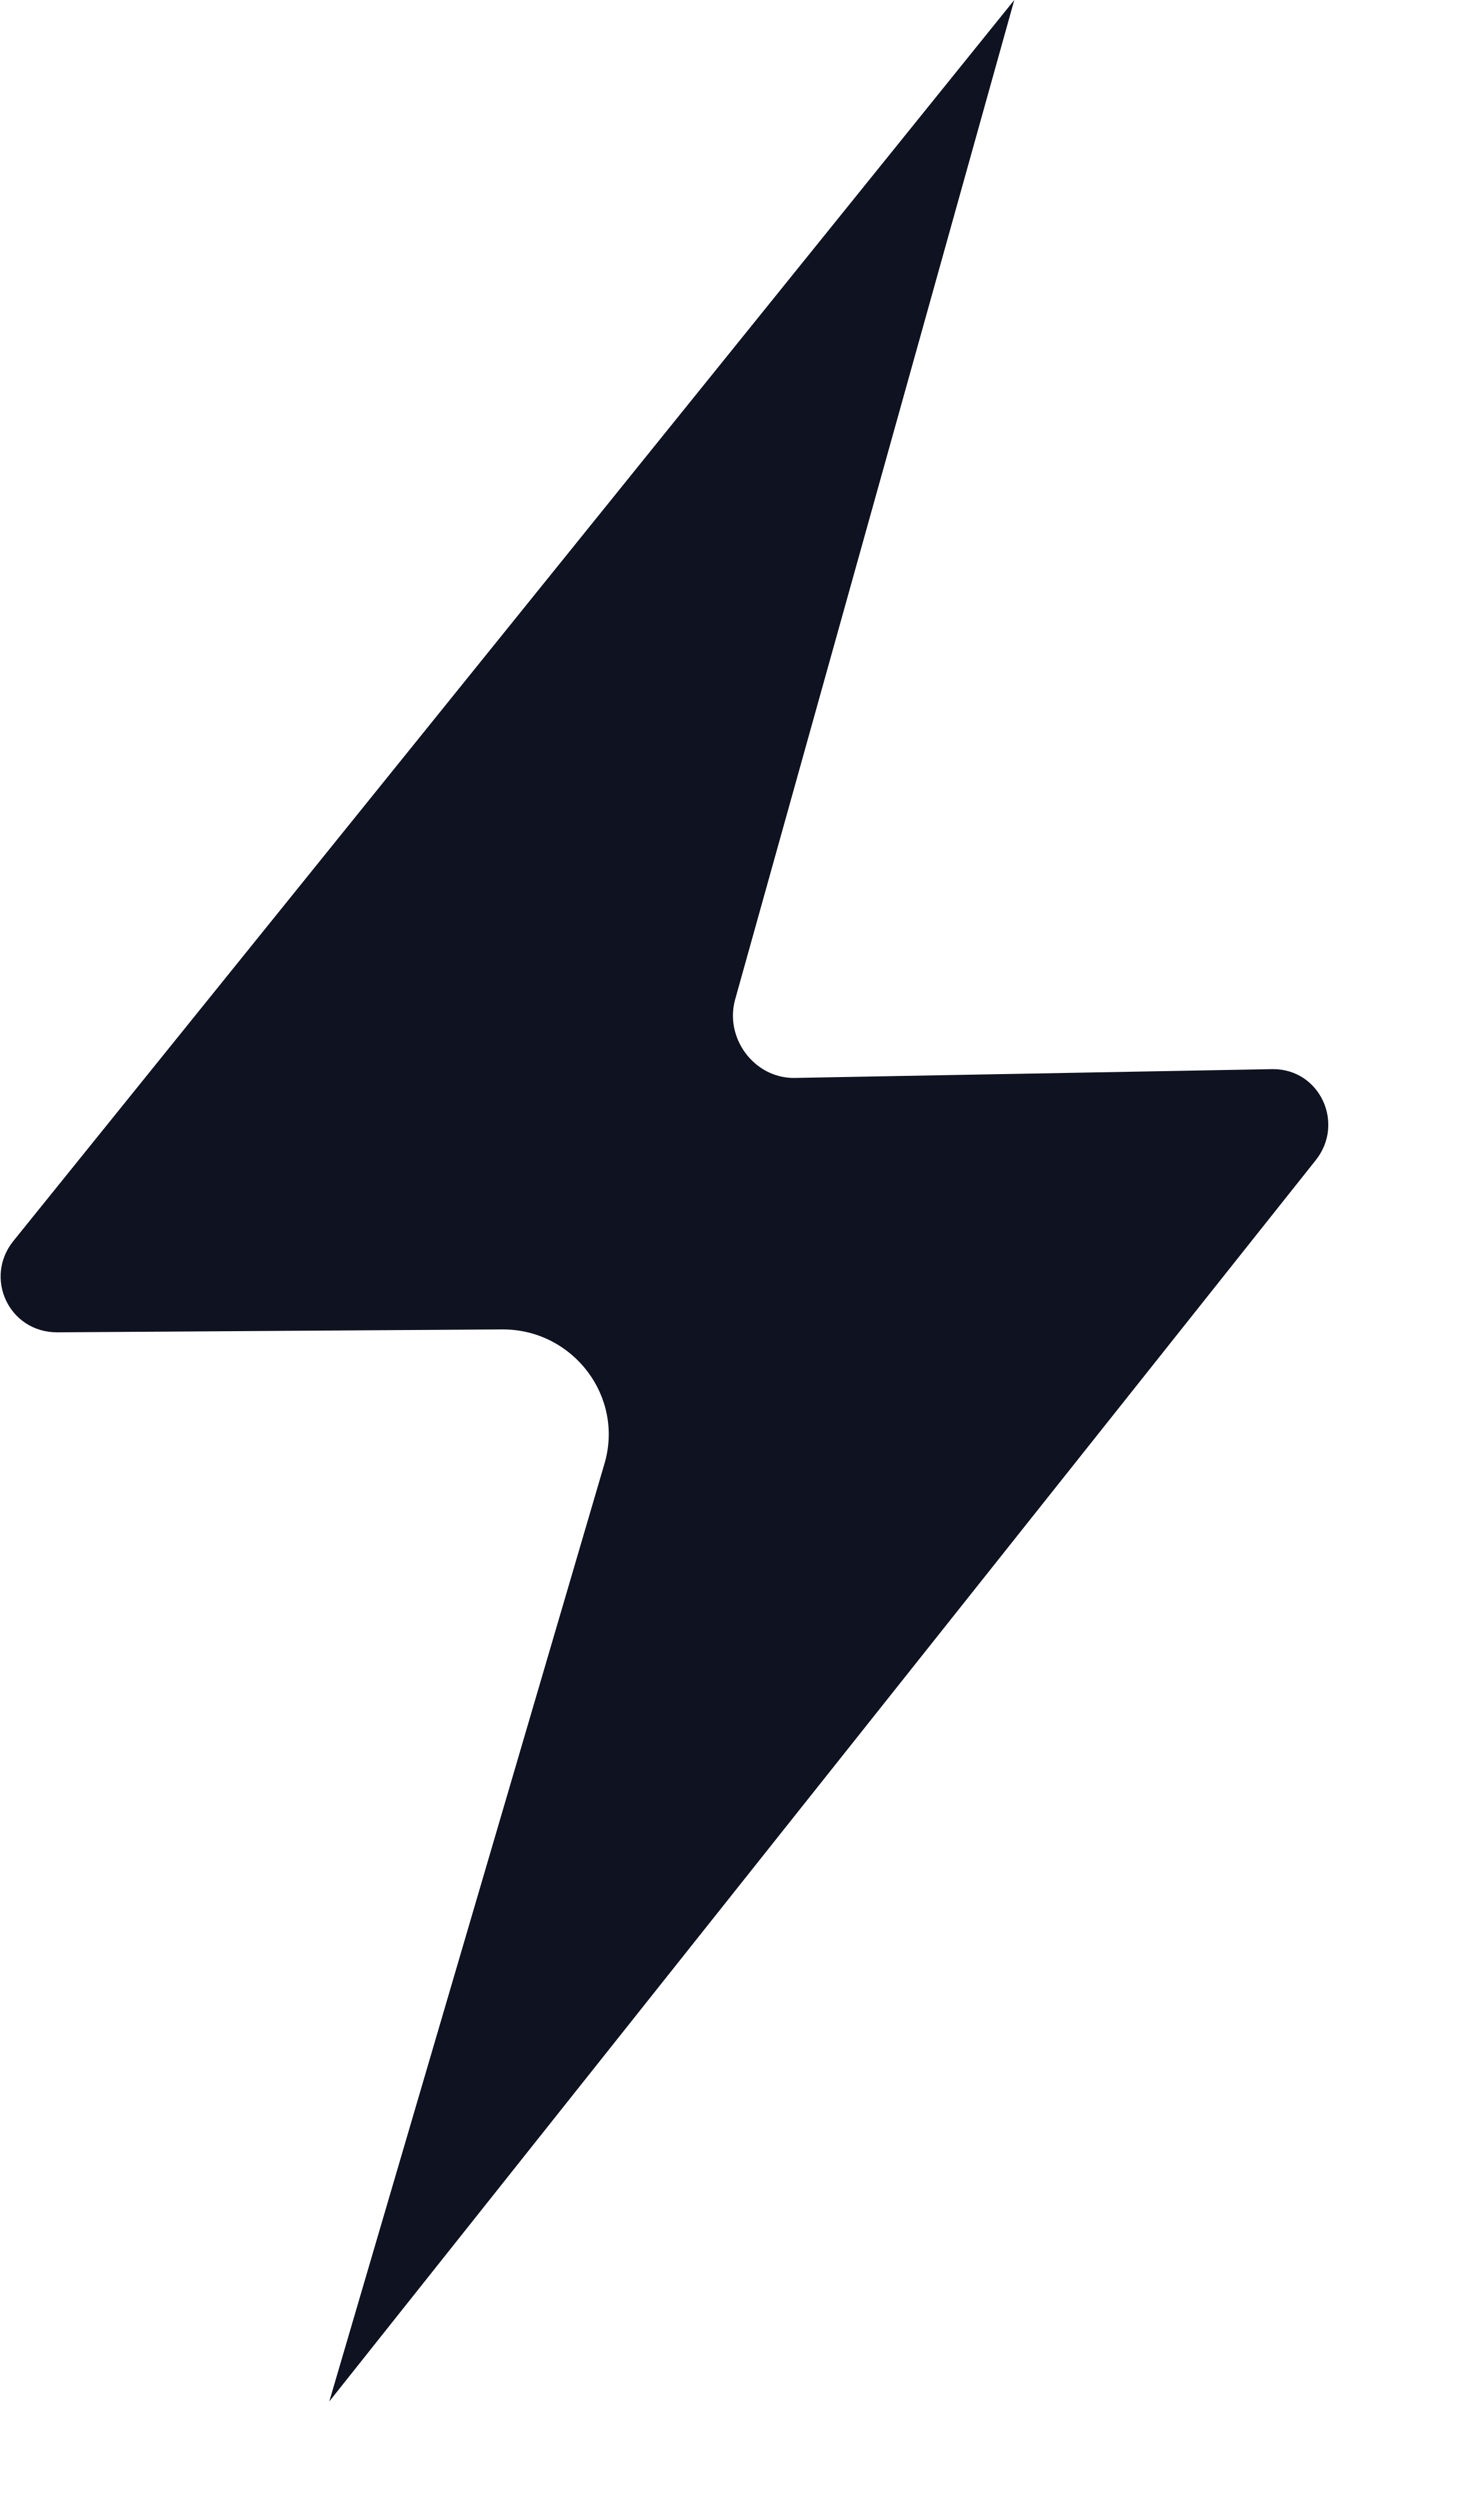
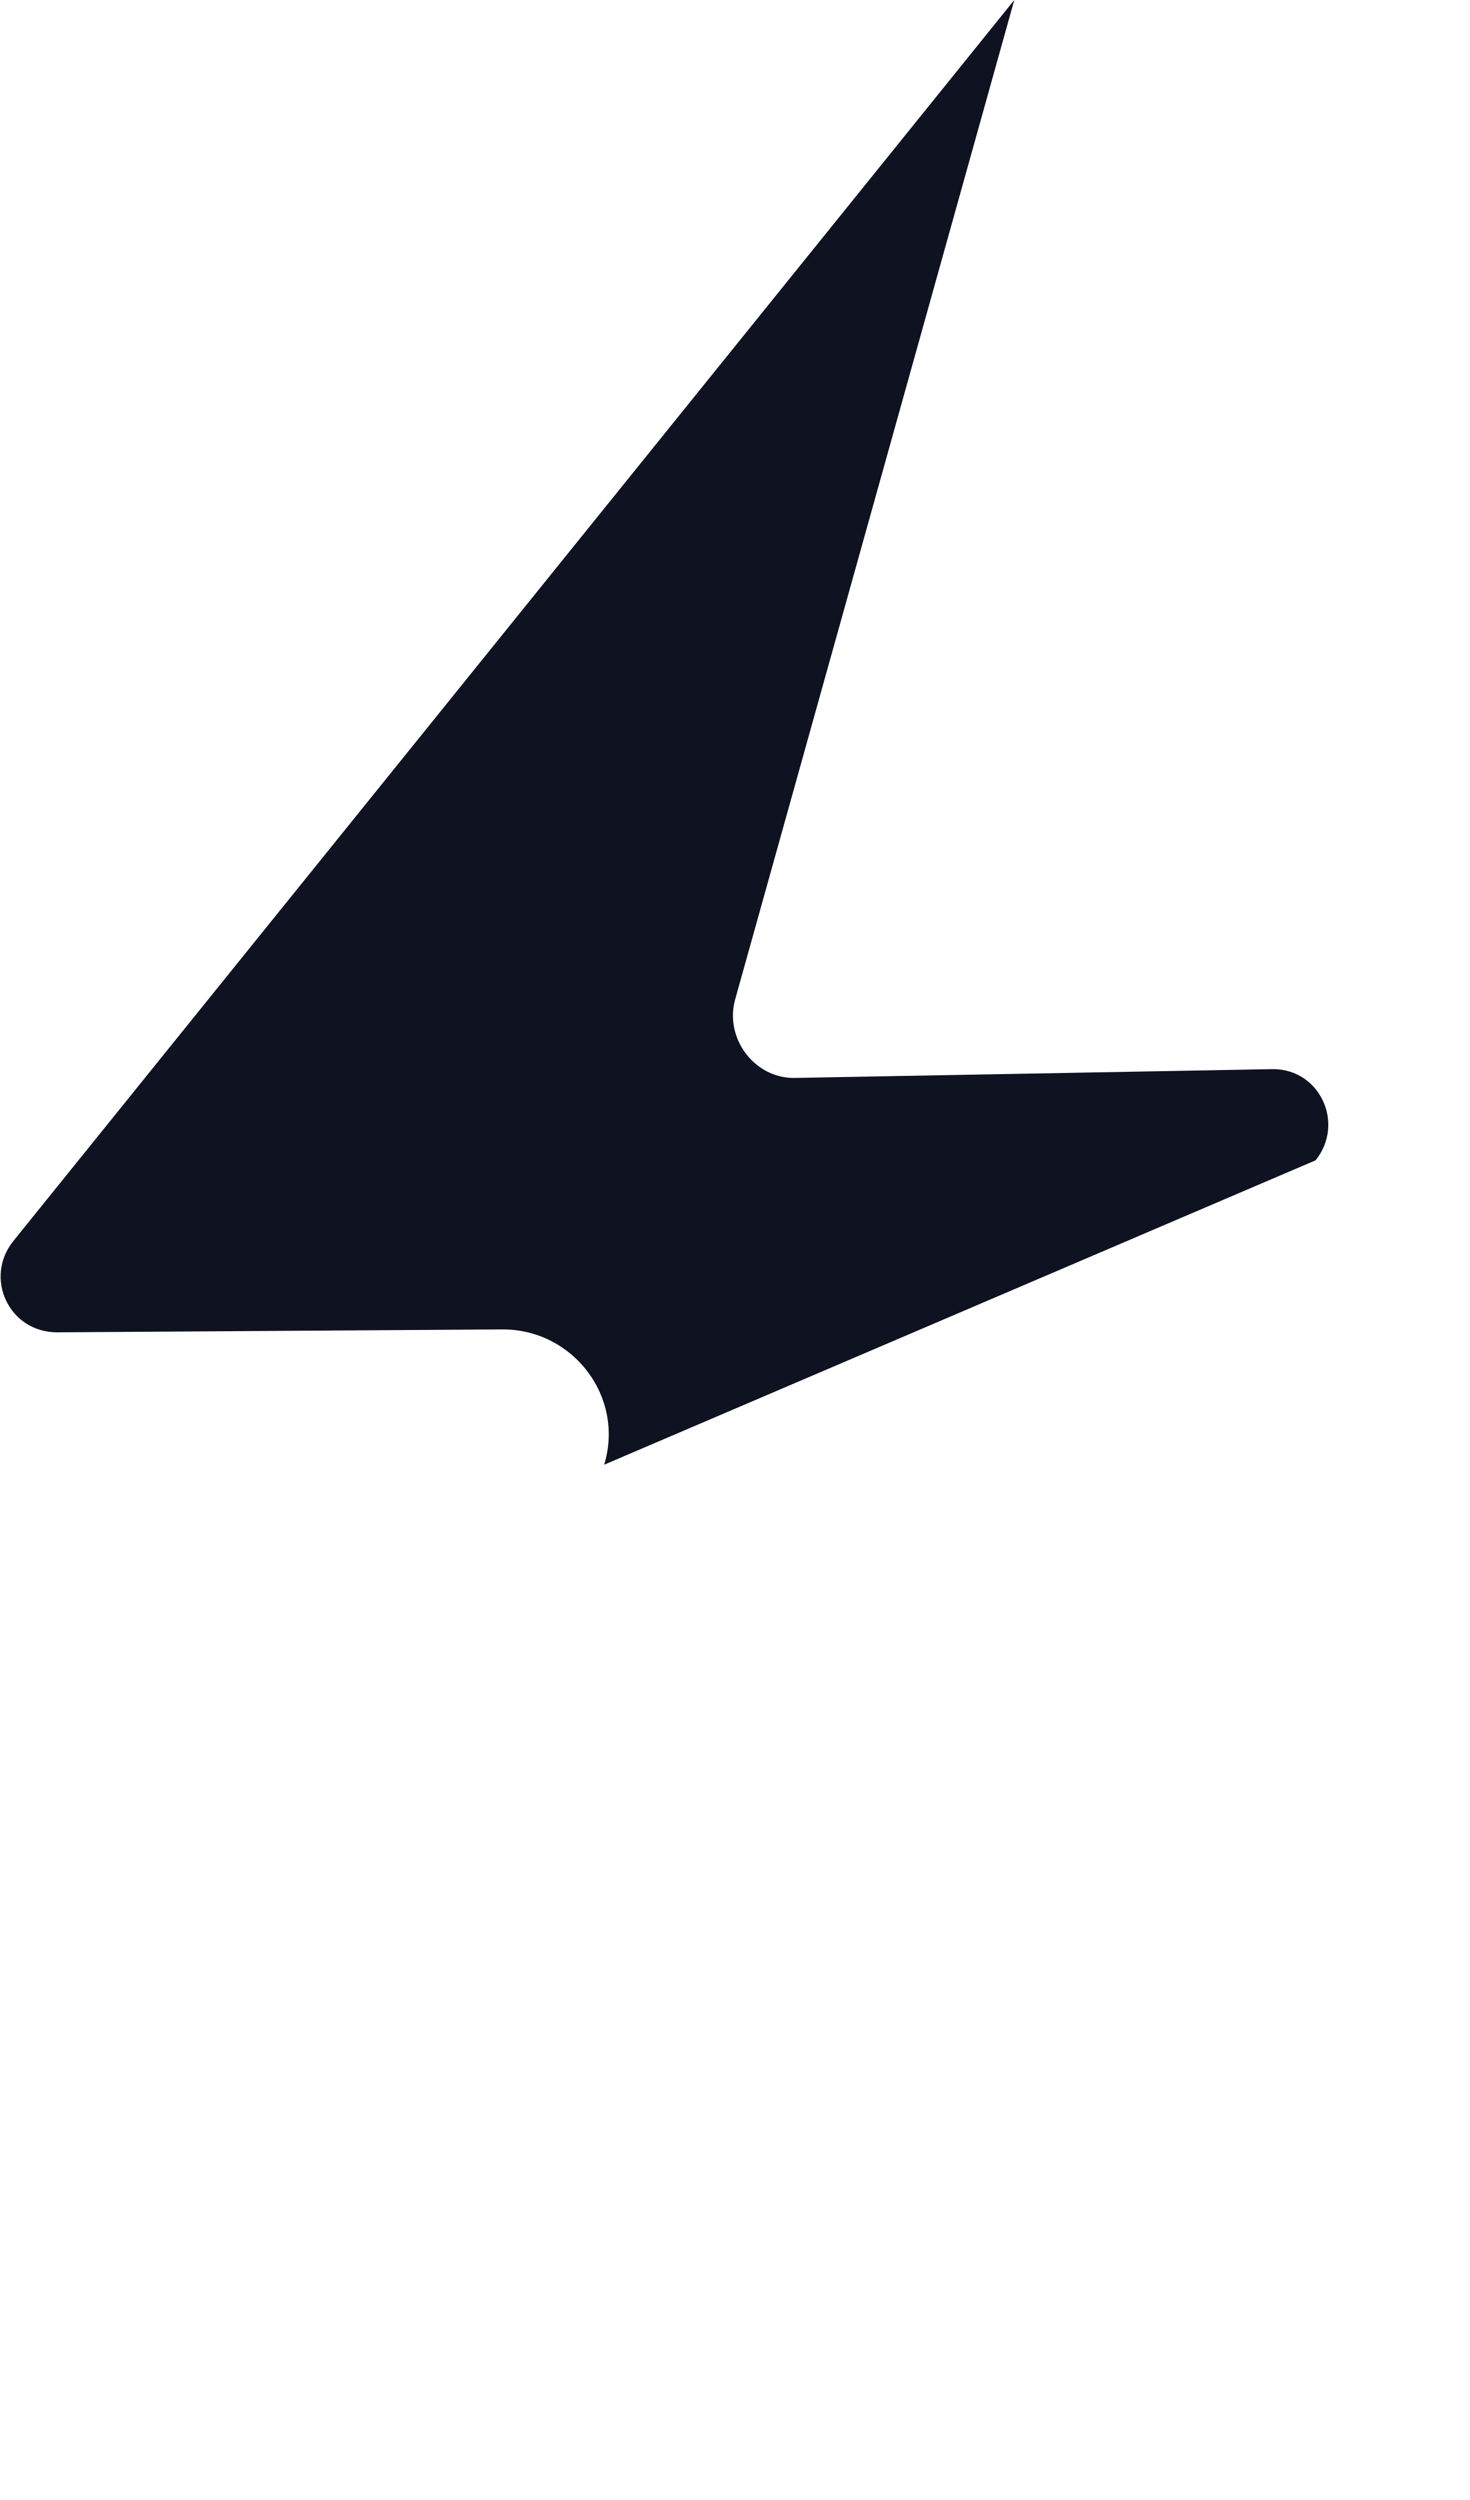
<svg xmlns="http://www.w3.org/2000/svg" width="10" height="17" viewBox="0 0 10 17" fill="none">
-   <path d="M0.38 9.06L3.42 9.04C3.9 9.04 4.25 9.5 4.11 9.96L2.24 16.33L8.95 7.89C9.15 7.64 8.98 7.27 8.66 7.27L5.4 7.33C5.13 7.33 4.93 7.06 5 6.8L6.9 0L0.09 8.44C-0.11 8.69 0.06 9.06 0.39 9.06H0.38Z" fill="#0F1220" />
+   <path d="M0.38 9.06L3.42 9.04C3.9 9.04 4.25 9.5 4.11 9.96L8.95 7.89C9.15 7.64 8.98 7.27 8.66 7.27L5.4 7.33C5.13 7.33 4.93 7.06 5 6.8L6.9 0L0.09 8.44C-0.11 8.69 0.06 9.06 0.39 9.06H0.38Z" fill="#0F1220" />
</svg>